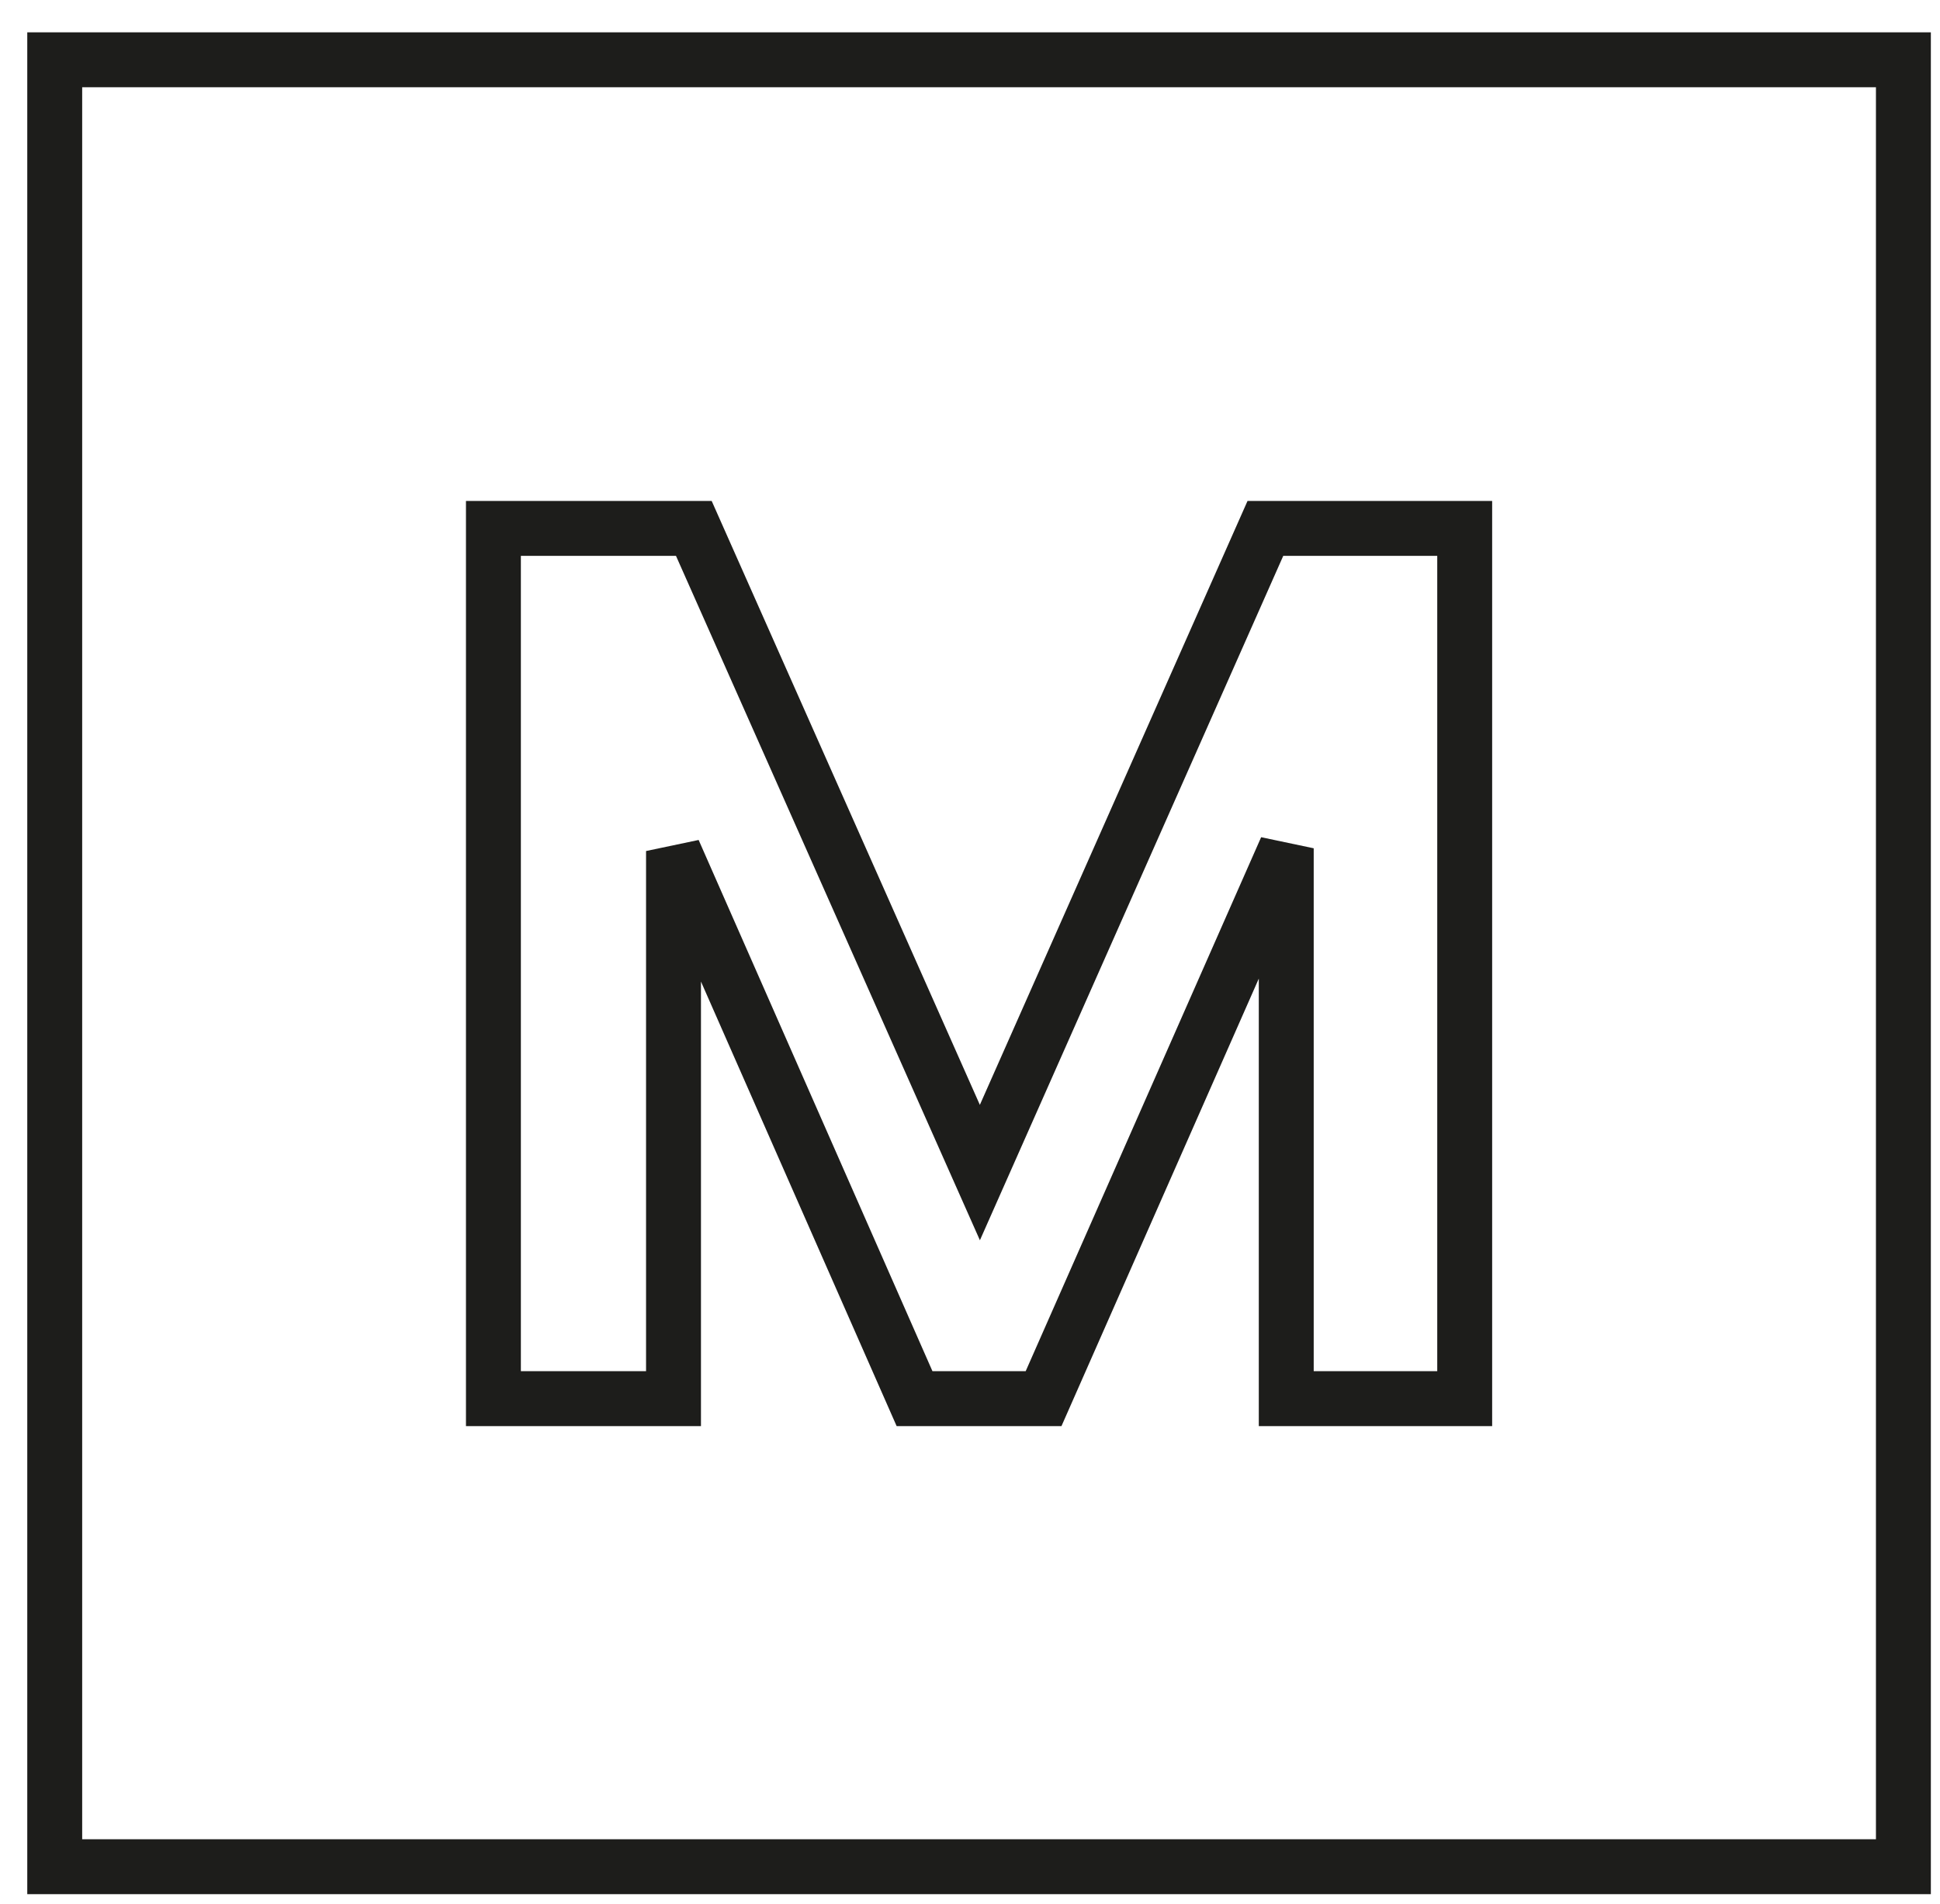
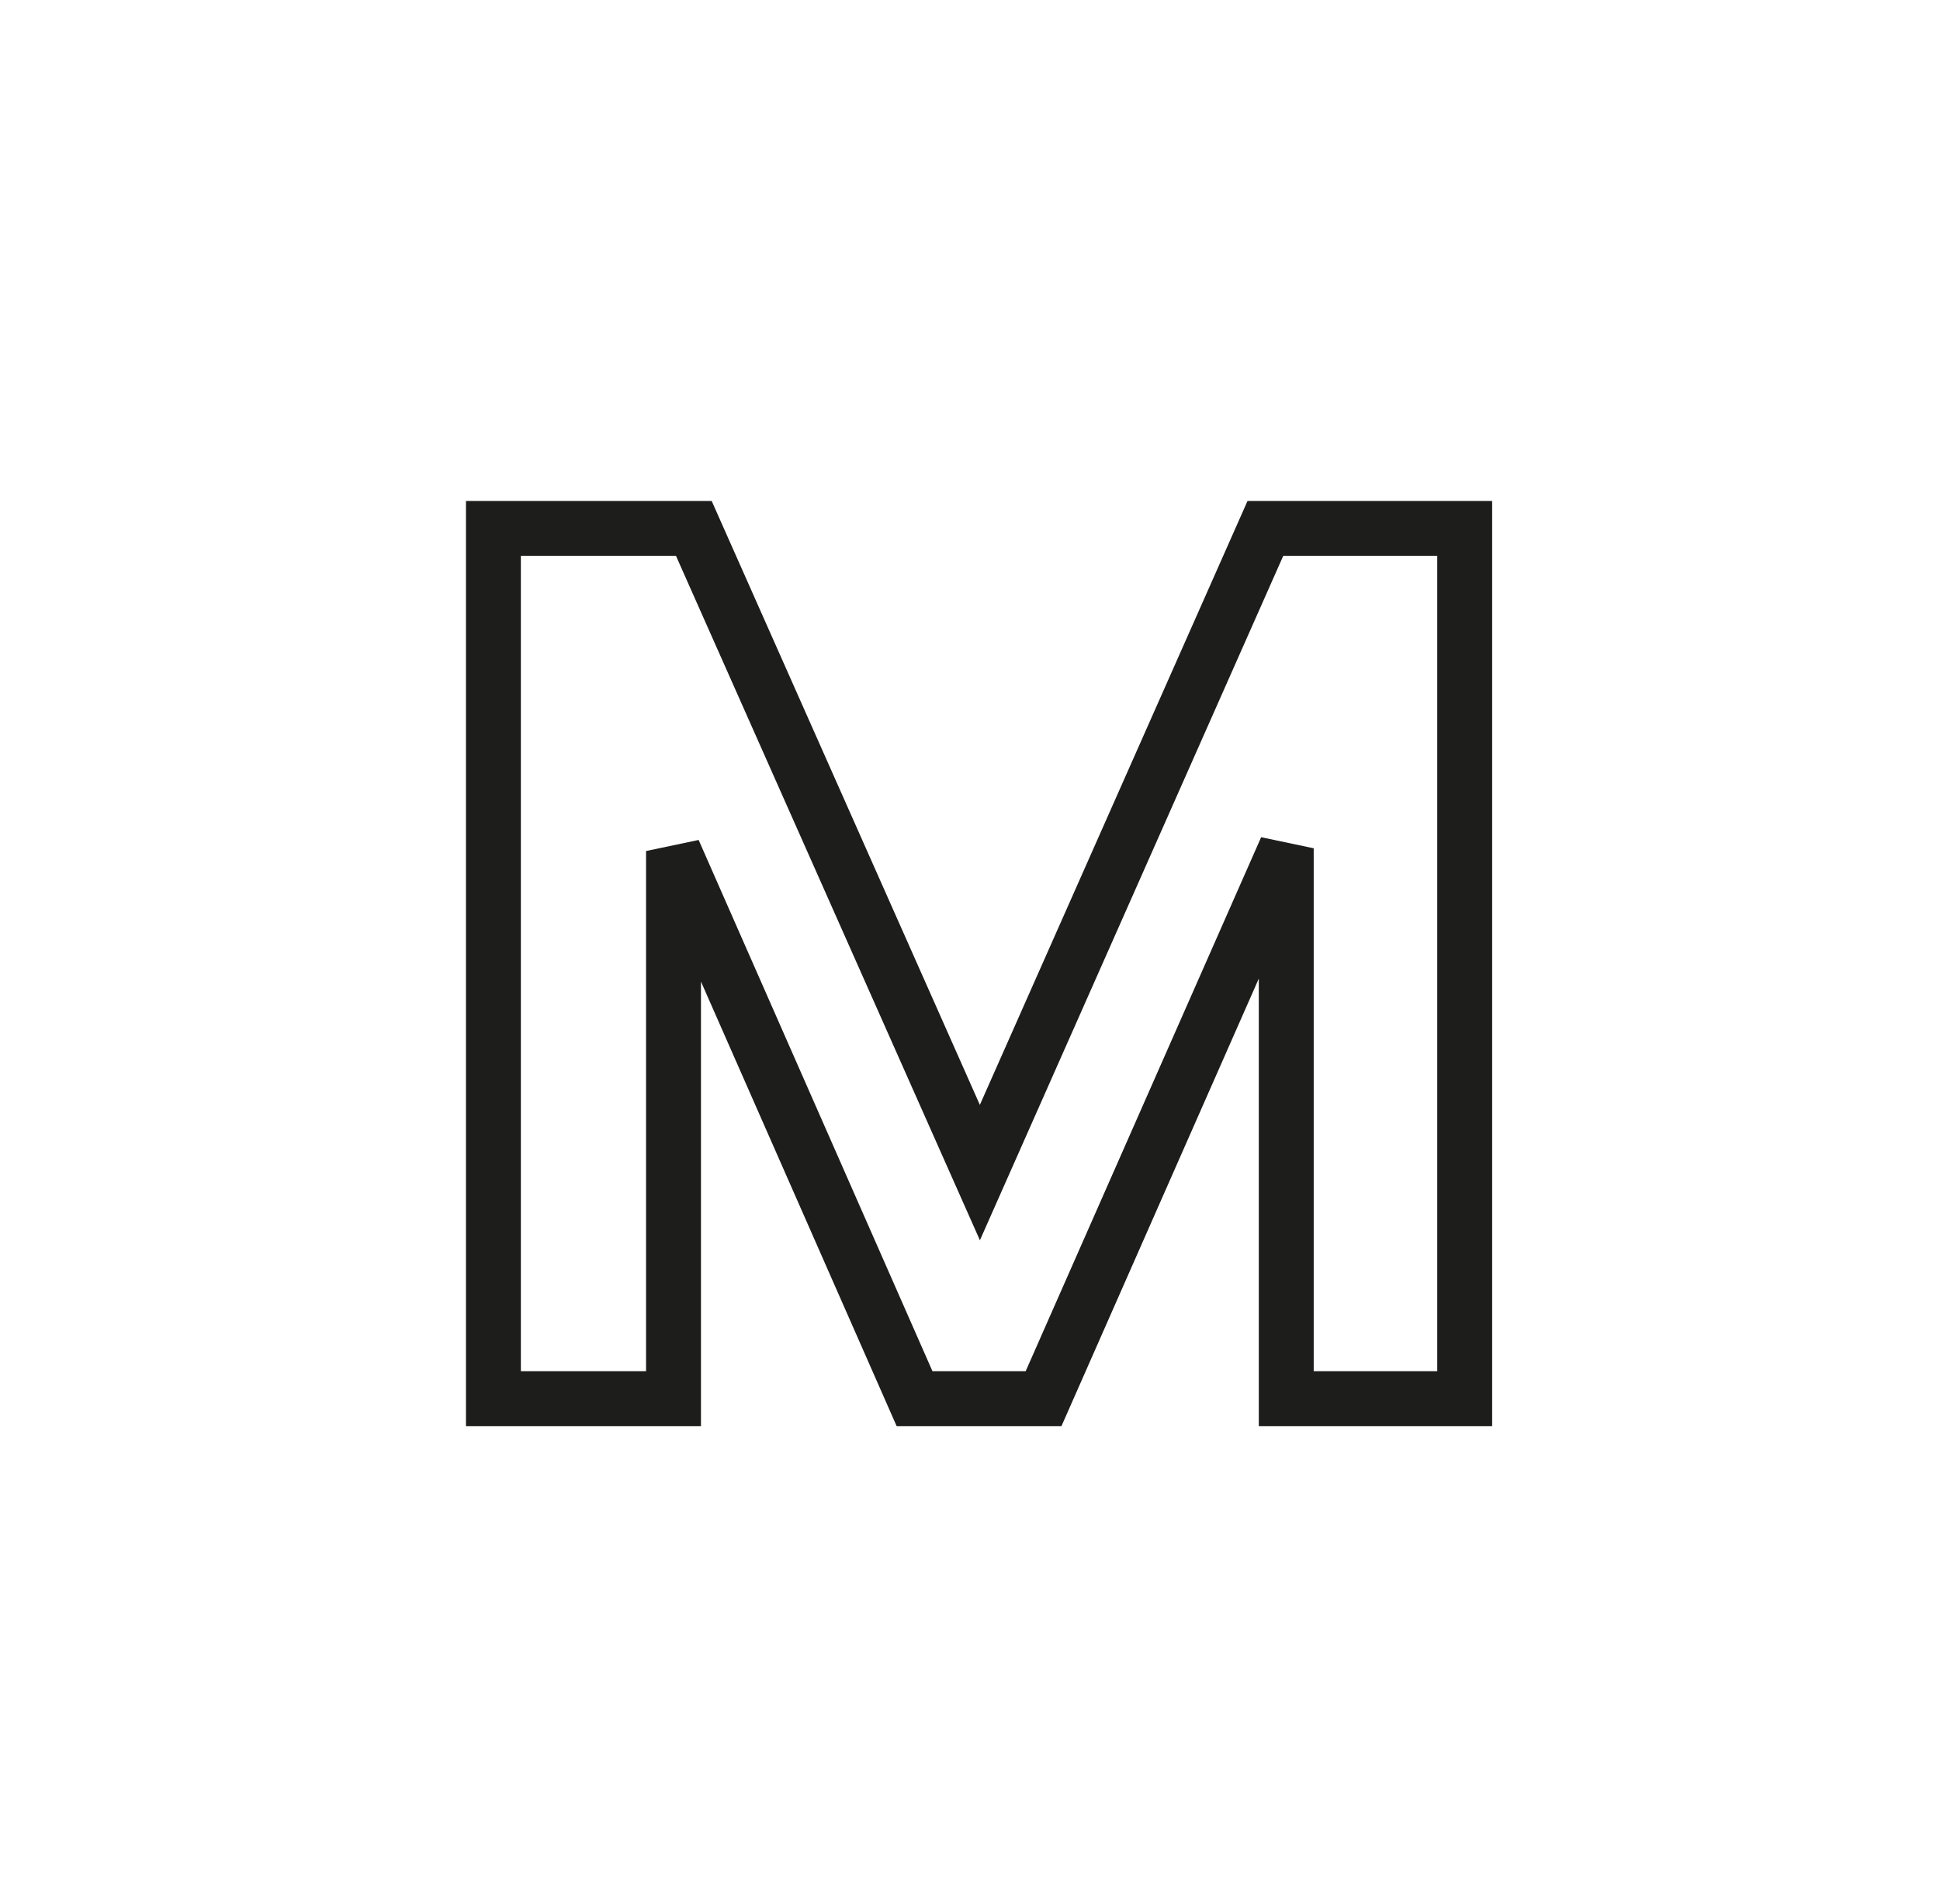
<svg xmlns="http://www.w3.org/2000/svg" width="53px" height="52px" viewBox="0 0 53 52" version="1.1">
  <title>ico-07</title>
  <g id="Projekt" stroke="none" stroke-width="1" fill="none" fill-rule="evenodd">
    <g id="D_001-home-Copy" transform="translate(-1088, -13067)" stroke="#1D1D1B" stroke-width="1.5">
      <g id="ico-07" transform="translate(1089.495, 13068.633)">
-         <polygon id="Path" points="50.505 0 44.19 0 6.315 0 0 0 0 6.175 0 43.177 0 49.352 6.315 49.352 44.19 49.352 50.505 49.352 50.505 43.177 50.505 6.175" />
        <polygon id="Path" points="33.075 12.799 25.275 30.393 17.46 12.799 11.985 12.799 11.985 36.568 16.905 36.568 16.905 21.611 23.49 36.568 27.015 36.568 33.645 21.536 33.645 36.568 38.52 36.568 38.52 12.799" />
      </g>
    </g>
  </g>
</svg>